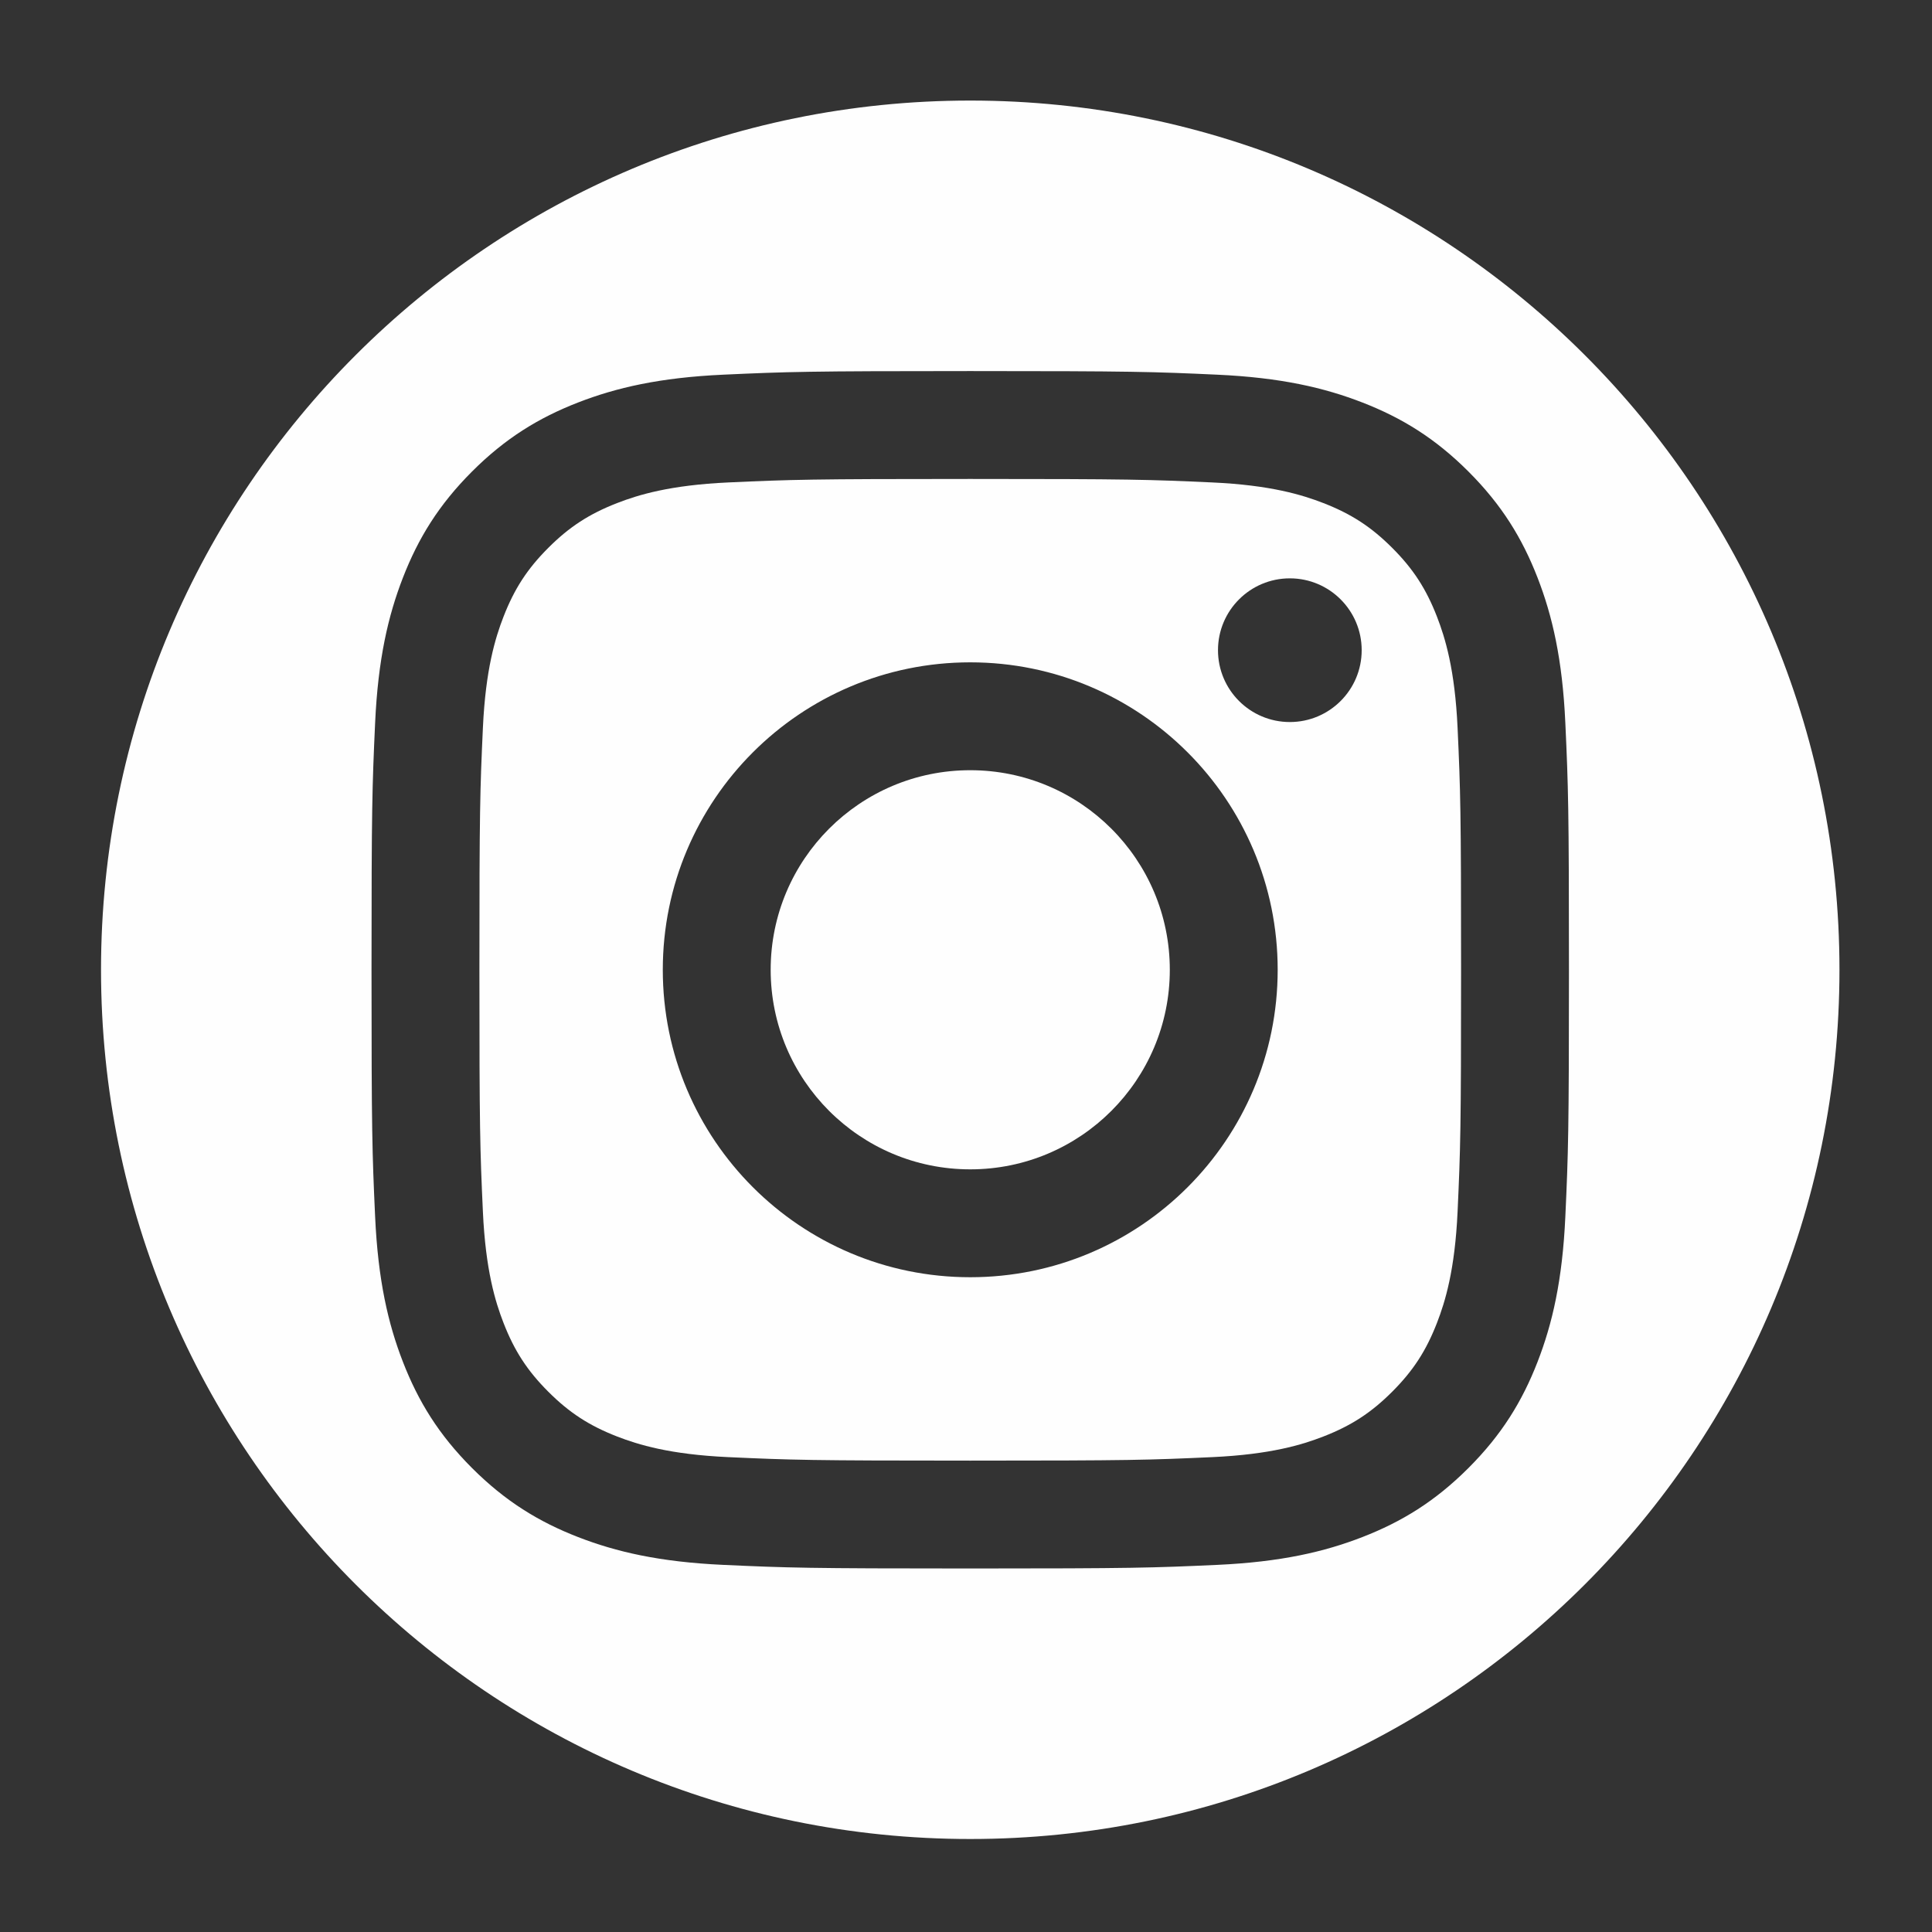
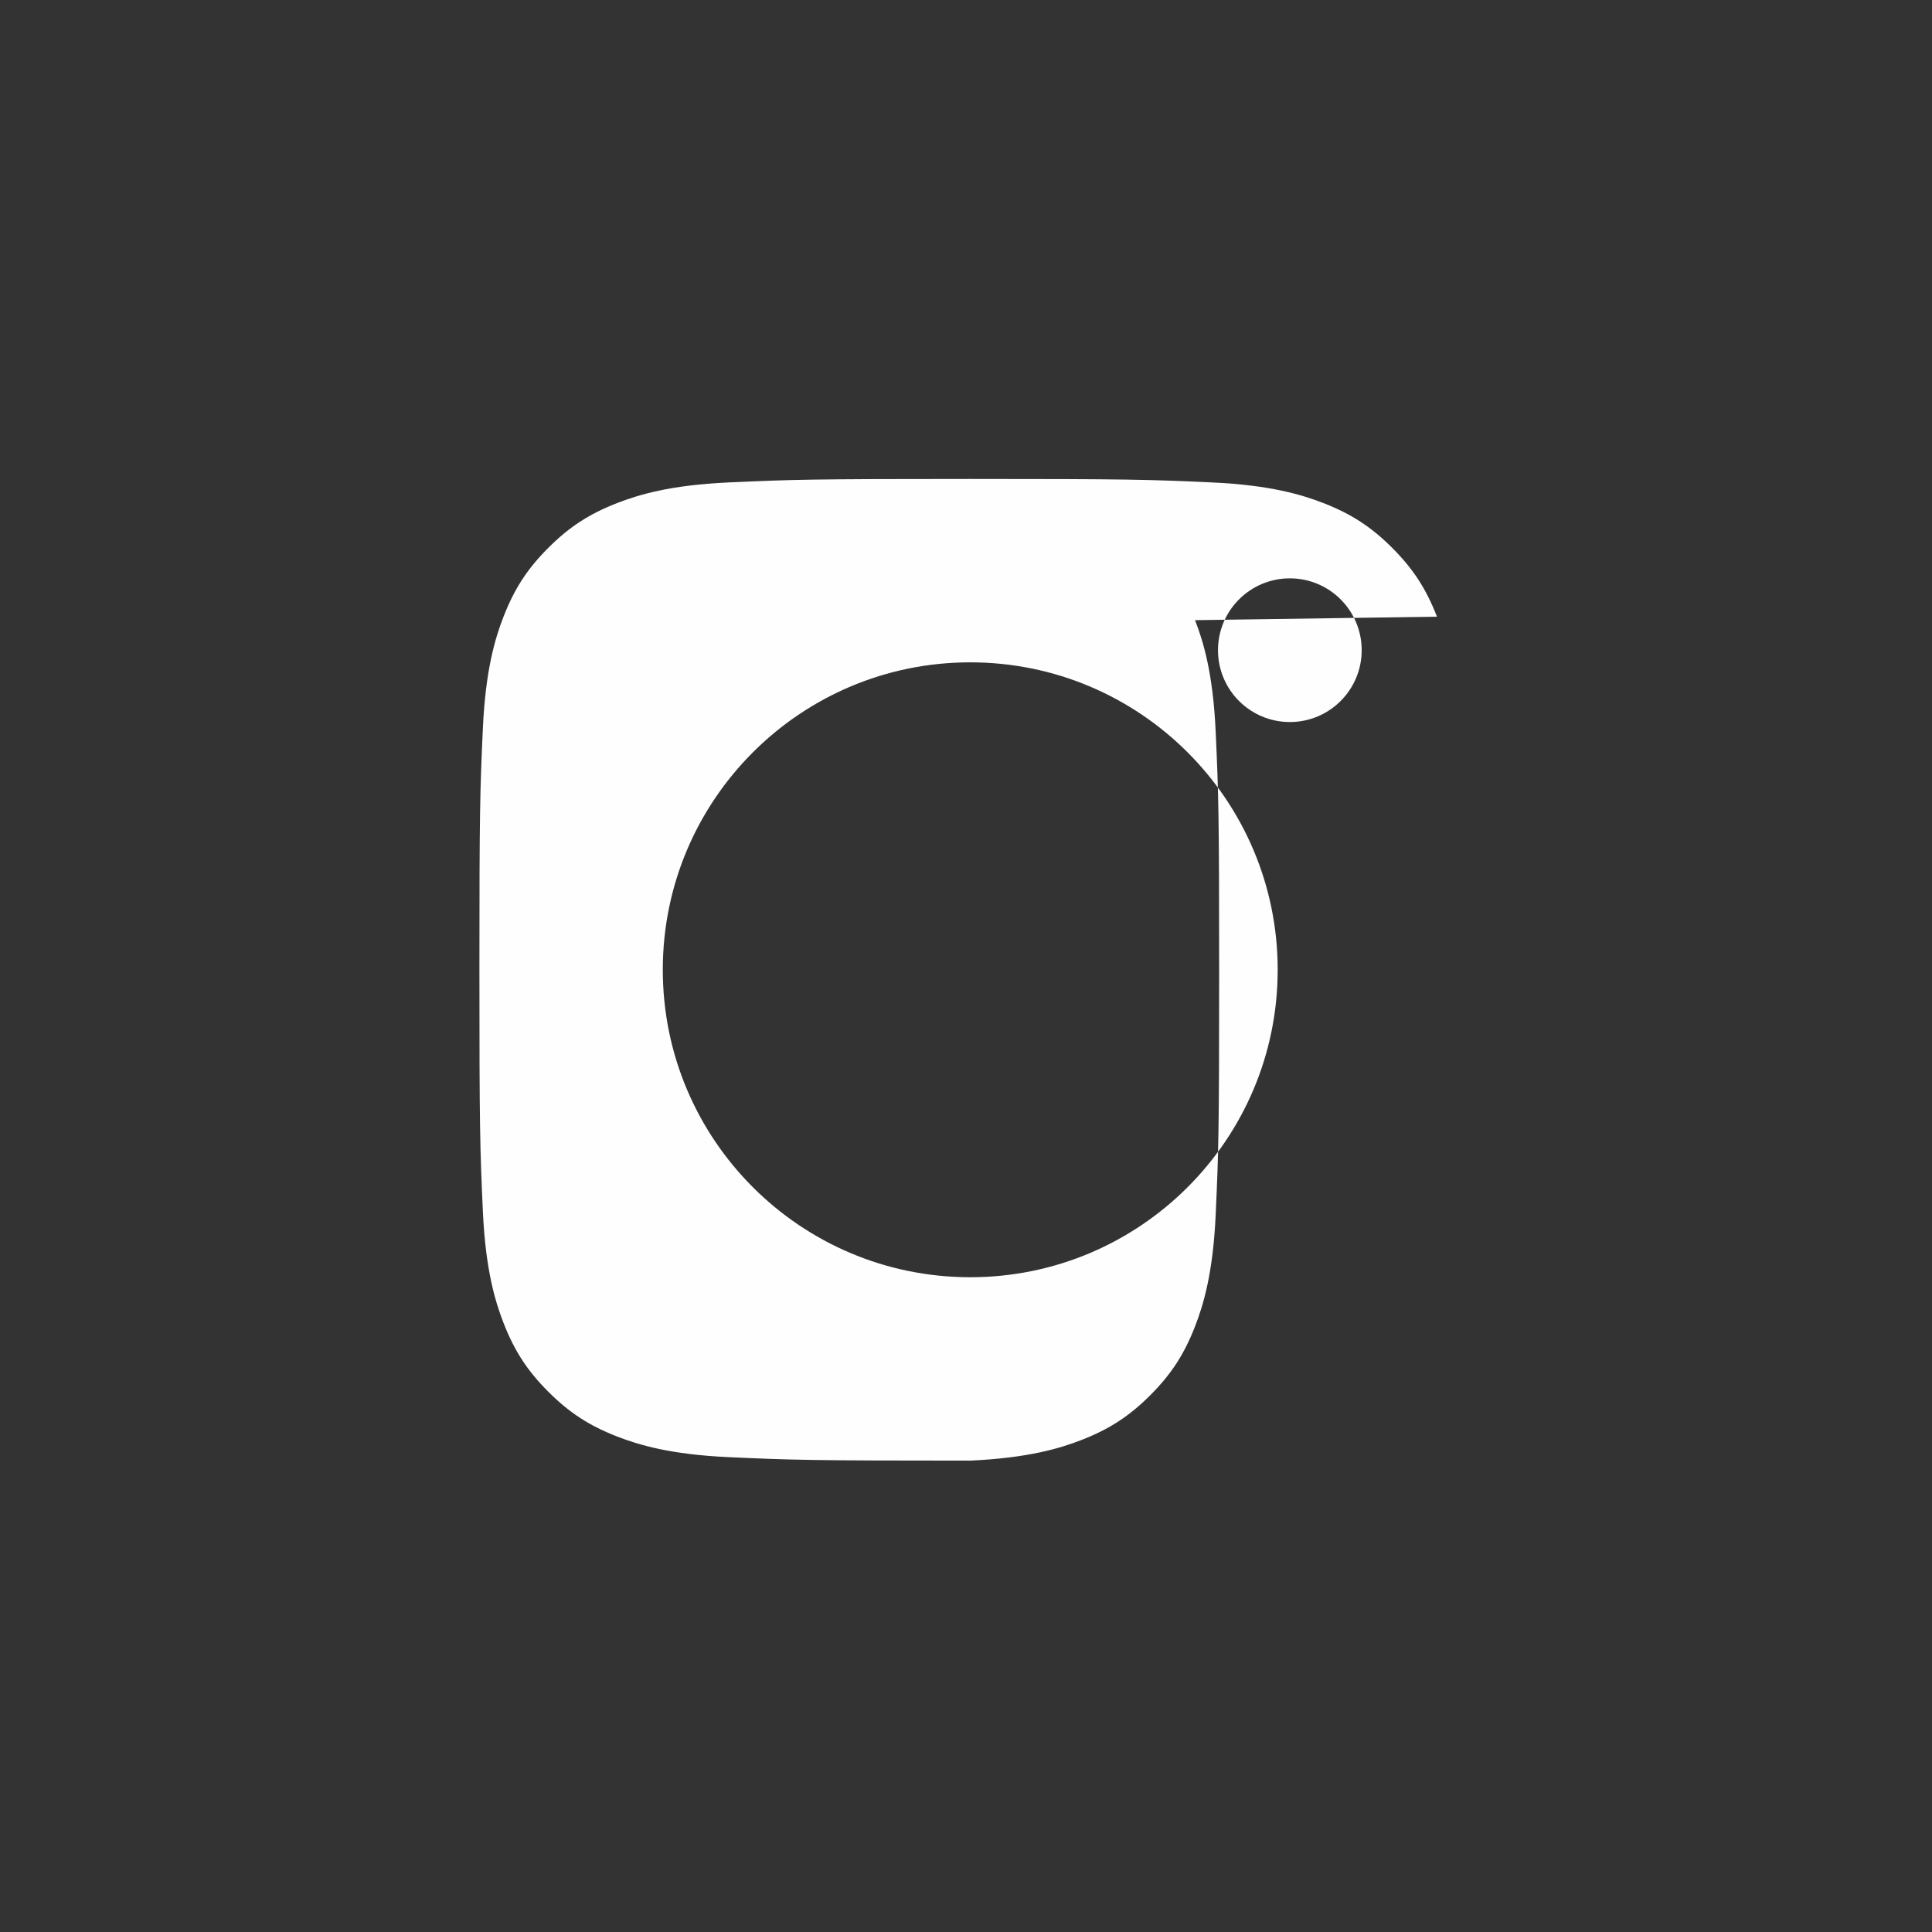
<svg xmlns="http://www.w3.org/2000/svg" width="512" height="512">
  <rect width="100%" height="100%" fill="#333333" stroke="none" />
-   <path fill="#FEFEFE" d="M257.126 26.65c-127.221 0-230.354 103.133-230.354 230.352 0 127.221 103.133 230.354 230.354 230.354 127.219 0 230.352-103.133 230.352-230.354 0-127.219-103.133-230.352-230.352-230.352zm157.705 295.77c-.768 16.889-3.447 28.42-7.371 38.514-4.057 10.434-9.48 19.283-18.303 28.104-8.818 8.822-17.668 14.246-28.104 18.301-10.092 3.922-21.625 6.604-38.512 7.373-16.926.773-22.326.957-65.418.957-43.09 0-48.494-.184-65.418-.957-16.887-.77-28.422-3.451-38.514-7.373-10.434-4.055-19.281-9.479-28.104-18.301-8.82-8.82-14.246-17.67-18.299-28.104-3.924-10.094-6.605-21.625-7.375-38.514-.773-16.922-.955-22.326-.955-65.418 0-43.09.182-48.493.955-65.417.77-16.888 3.451-28.421 7.375-38.514 4.053-10.434 9.479-19.282 18.299-28.103 8.822-8.821 17.67-14.247 28.104-18.3 10.092-3.922 21.627-6.604 38.514-7.375 16.924-.773 22.328-.955 65.418-.955 43.092 0 48.492.182 65.418.955 16.887.771 28.42 3.453 38.512 7.375 10.436 4.054 19.285 9.479 28.104 18.3 8.822 8.821 14.246 17.669 18.303 28.103 3.924 10.093 6.604 21.626 7.371 38.514.775 16.923.959 22.326.959 65.417 0 43.092-.184 48.496-.959 65.418z" />
-   <circle fill="#FEFEFE" cx="257.124" cy="257.002" r="52.888" />
-   <path fill="#FEFEFE" d="M380.812 163.427c-2.877-7.407-6.316-12.692-11.869-18.243-5.551-5.552-10.838-8.991-18.242-11.869-5.592-2.173-13.992-4.757-29.463-5.463-16.729-.763-21.75-.925-64.113-.925-42.365 0-47.383.163-64.115.925-15.469.707-23.869 3.29-29.459 5.463-7.408 2.878-12.693 6.317-18.246 11.87-5.551 5.551-8.988 10.836-11.869 18.243-2.172 5.59-4.756 13.993-5.463 29.462-.764 16.731-.924 21.748-.924 64.113 0 42.367.16 47.385.924 64.115.707 15.469 3.291 23.871 5.463 29.461 2.881 7.406 6.318 12.693 11.871 18.244 5.551 5.551 10.836 8.992 18.244 11.869 5.59 2.172 13.99 4.758 29.461 5.463 16.729.764 21.744.924 64.113.924s47.387-.16 64.113-.924c15.471-.705 23.871-3.291 29.463-5.463 7.404-2.877 12.691-6.318 18.242-11.869 5.553-5.551 8.992-10.838 11.869-18.244 2.172-5.59 4.758-13.992 5.463-29.461.764-16.73.926-21.748.926-64.115 0-42.365-.162-47.382-.926-64.114-.706-15.469-3.292-23.872-5.463-29.462zM257.124 338.479c-44.998 0-81.477-36.477-81.477-81.477 0-44.998 36.479-81.476 81.477-81.476 45 0 81.475 36.478 81.475 81.476 0 45-36.475 81.477-81.475 81.477zm84.695-147.132c-10.512 0-19.039-8.523-19.039-19.039 0-10.517 8.527-19.04 19.039-19.04 10.516 0 19.041 8.523 19.041 19.04 0 10.515-8.525 19.039-19.041 19.039z" />
+   <path fill="#FEFEFE" d="M380.812 163.427c-2.877-7.407-6.316-12.692-11.869-18.243-5.551-5.552-10.838-8.991-18.242-11.869-5.592-2.173-13.992-4.757-29.463-5.463-16.729-.763-21.75-.925-64.113-.925-42.365 0-47.383.163-64.115.925-15.469.707-23.869 3.29-29.459 5.463-7.408 2.878-12.693 6.317-18.246 11.87-5.551 5.551-8.988 10.836-11.869 18.243-2.172 5.59-4.756 13.993-5.463 29.462-.764 16.731-.924 21.748-.924 64.113 0 42.367.16 47.385.924 64.115.707 15.469 3.291 23.871 5.463 29.461 2.881 7.406 6.318 12.693 11.871 18.244 5.551 5.551 10.836 8.992 18.244 11.869 5.59 2.172 13.99 4.758 29.461 5.463 16.729.764 21.744.924 64.113.924c15.471-.705 23.871-3.291 29.463-5.463 7.404-2.877 12.691-6.318 18.242-11.869 5.553-5.551 8.992-10.838 11.869-18.244 2.172-5.59 4.758-13.992 5.463-29.461.764-16.73.926-21.748.926-64.115 0-42.365-.162-47.382-.926-64.114-.706-15.469-3.292-23.872-5.463-29.462zM257.124 338.479c-44.998 0-81.477-36.477-81.477-81.477 0-44.998 36.479-81.476 81.477-81.476 45 0 81.475 36.478 81.475 81.476 0 45-36.475 81.477-81.475 81.477zm84.695-147.132c-10.512 0-19.039-8.523-19.039-19.039 0-10.517 8.527-19.04 19.039-19.04 10.516 0 19.041 8.523 19.041 19.04 0 10.515-8.525 19.039-19.041 19.039z" />
</svg>